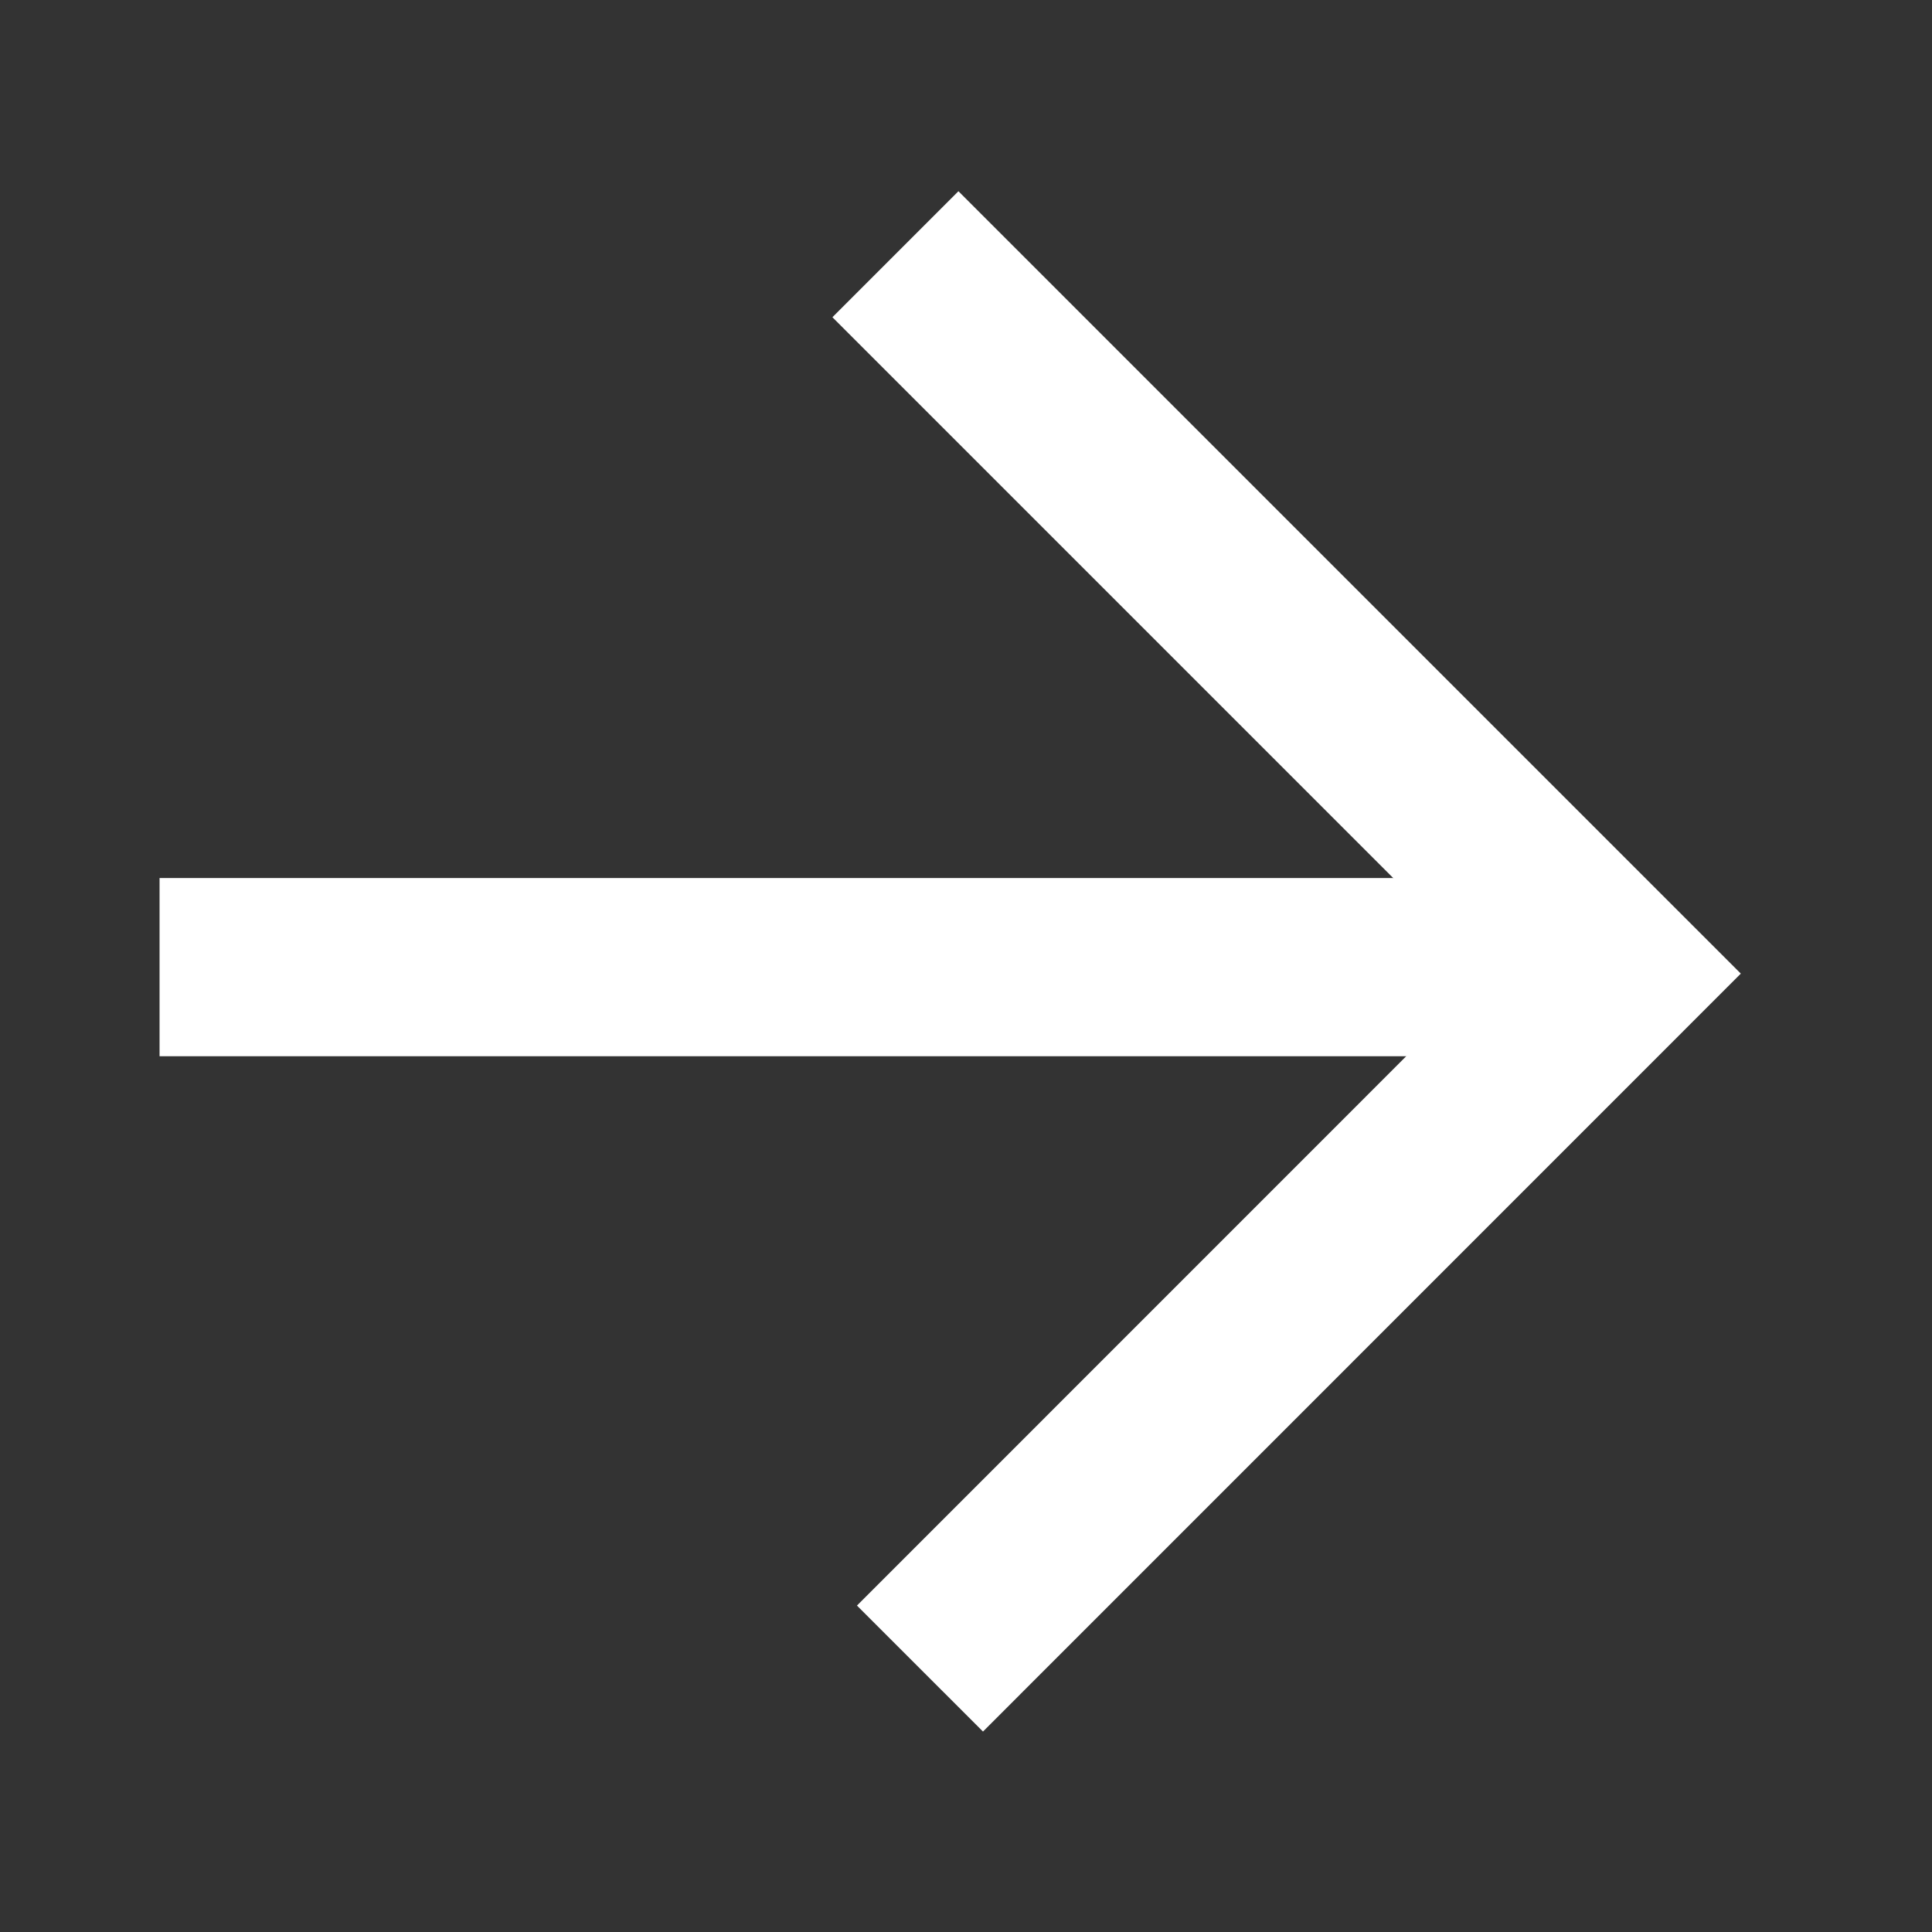
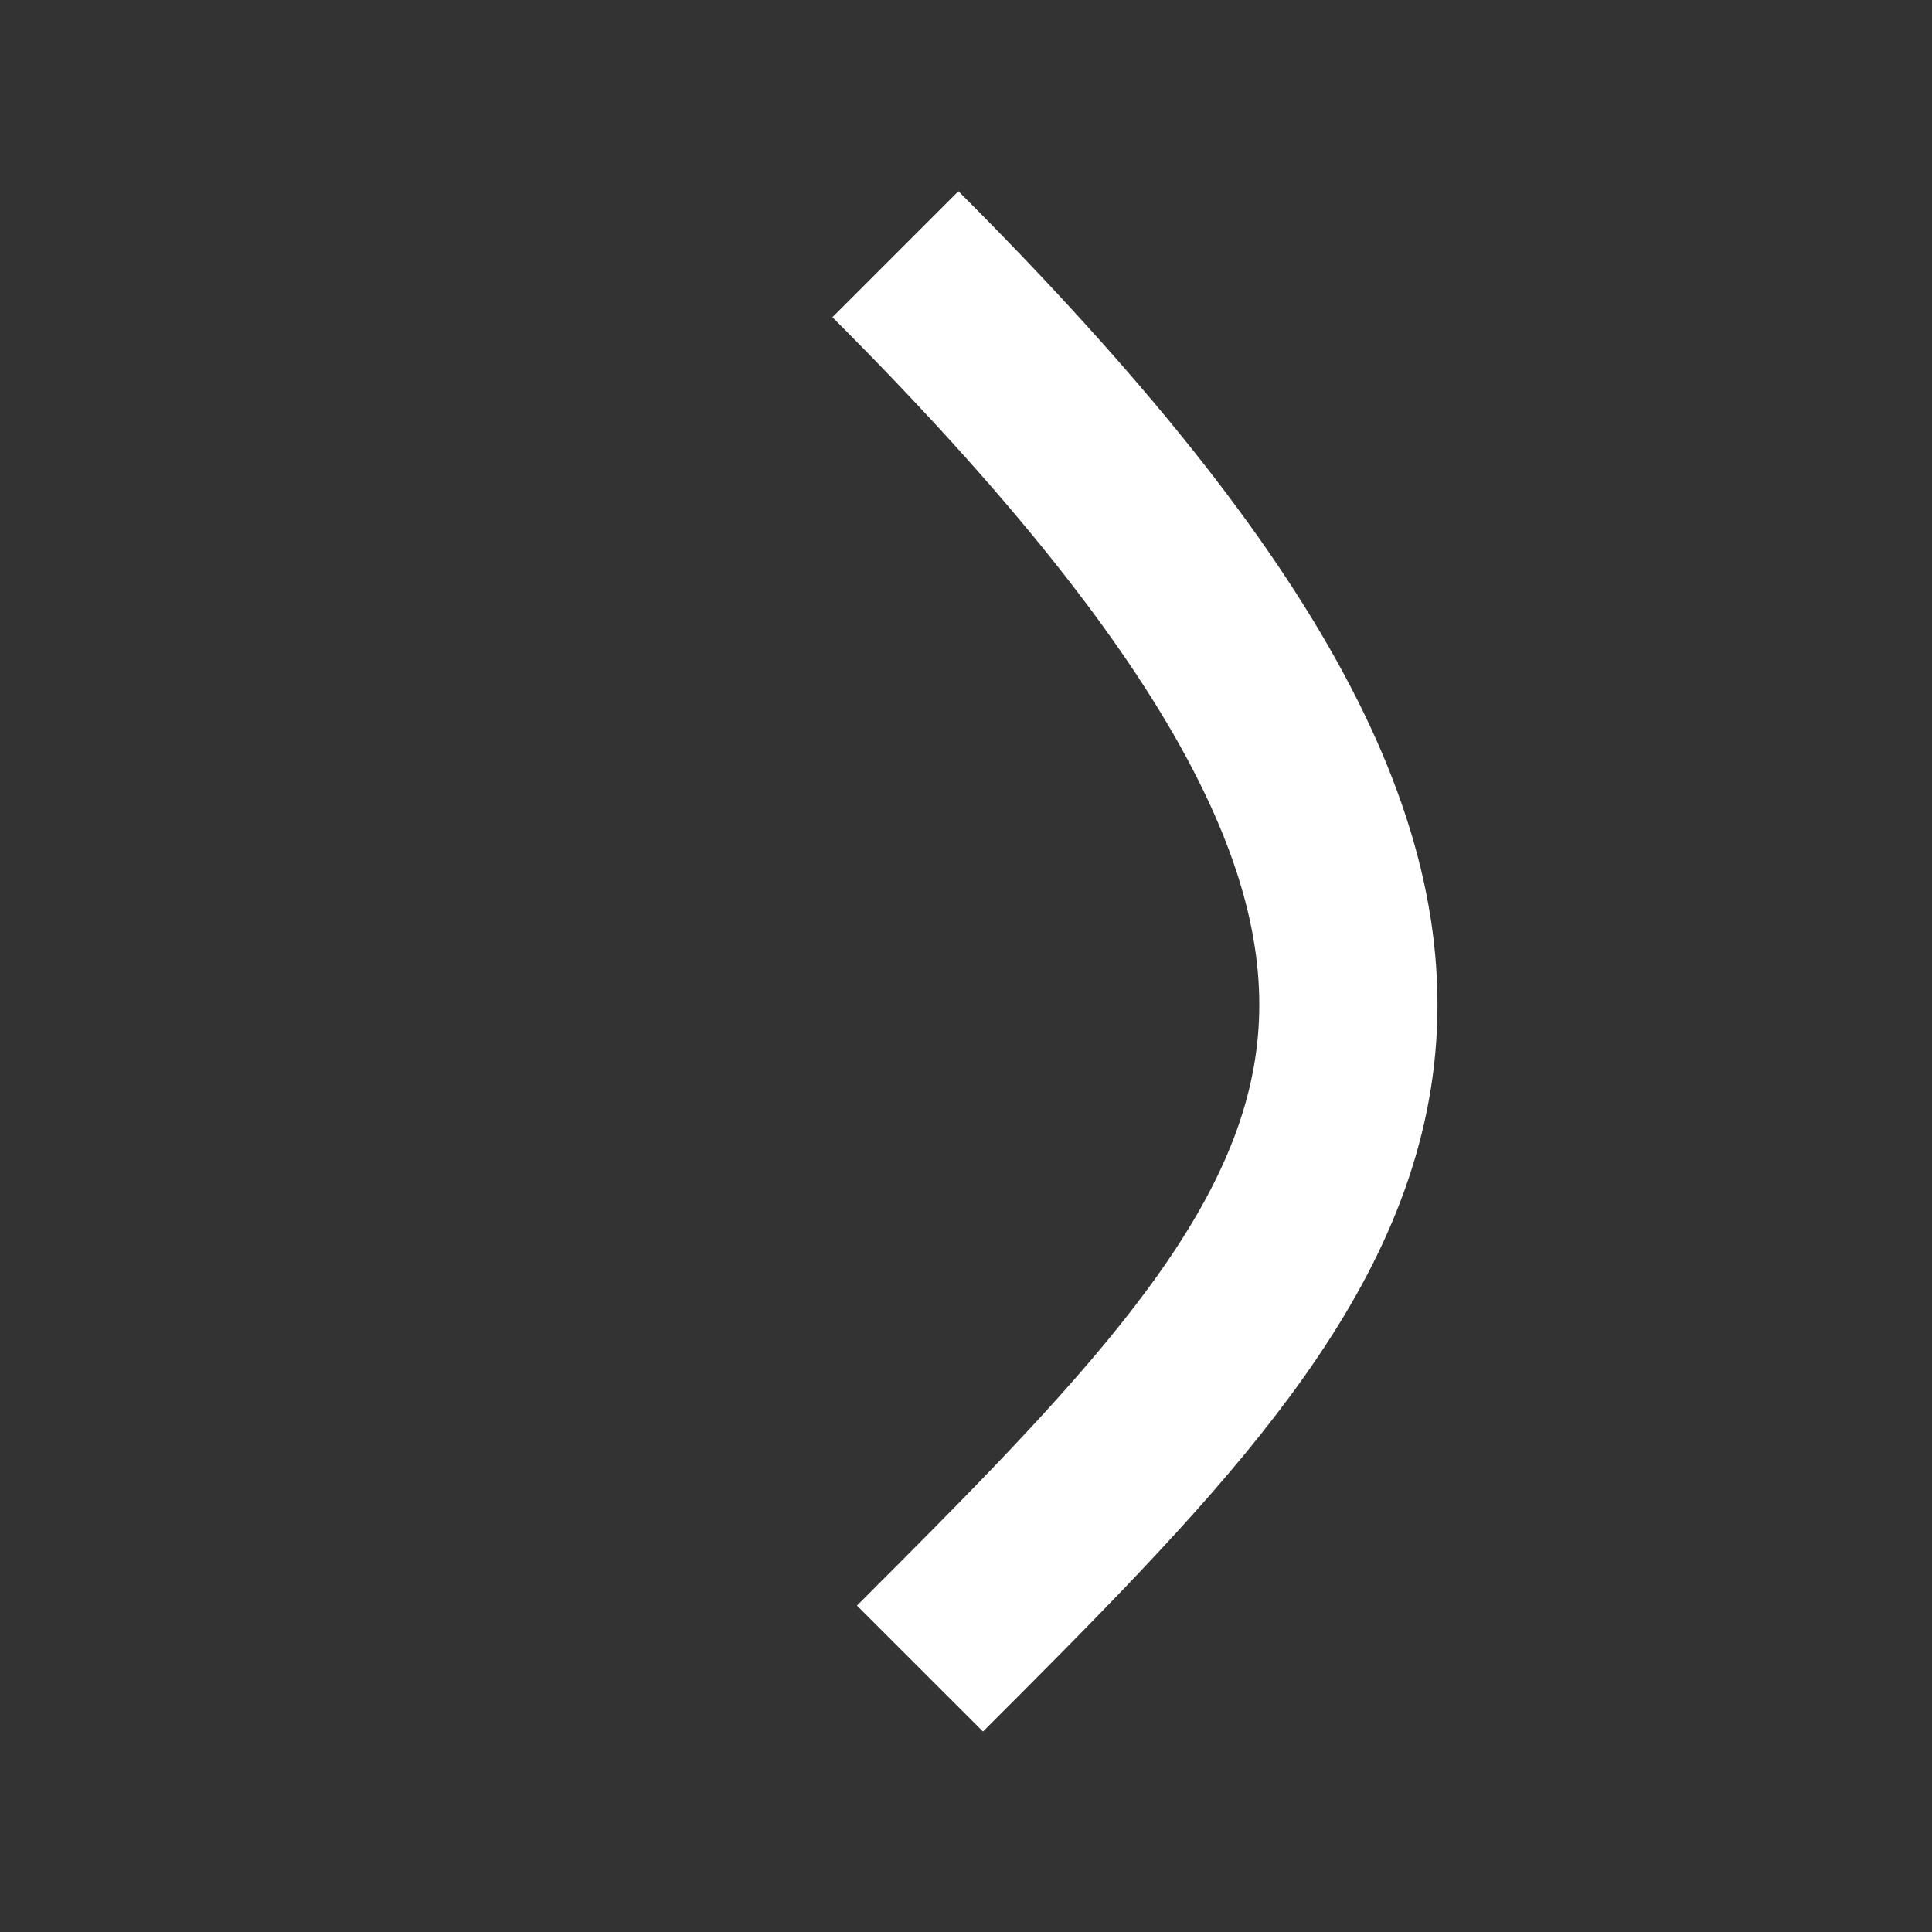
<svg xmlns="http://www.w3.org/2000/svg" width="17" height="17" viewBox="0 0 17 17" fill="none">
  <rect x="0" y="0" width="17" height="17" fill="#333333" stroke="none" />
-   <path d="M7.879 2.237L14.209 8.567C14.209 8.567 12.012 10.764 8.095 14.682" stroke="white" stroke-width="1.568" />
-   <path d="M13.95 8.51H1.404" stroke="white" stroke-width="1.568" />
+   <path d="M7.879 2.237C14.209 8.567 12.012 10.764 8.095 14.682" stroke="white" stroke-width="1.568" />
</svg>